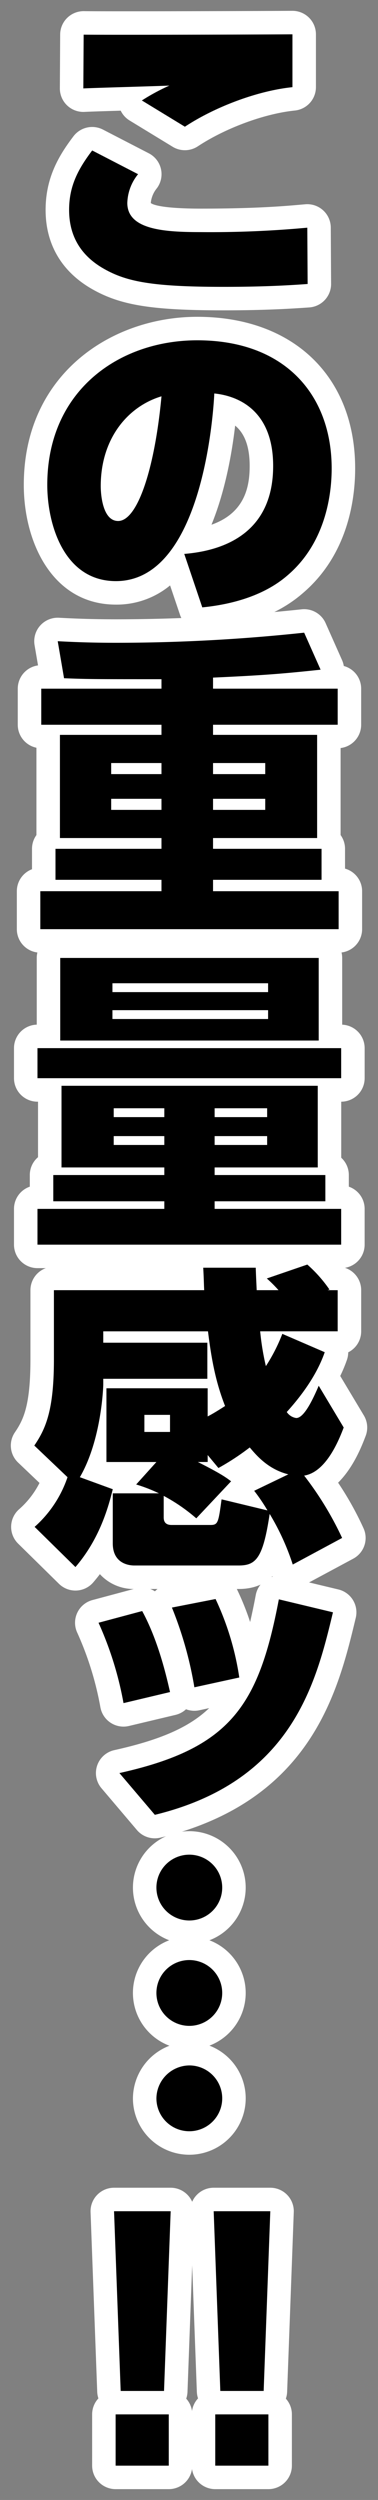
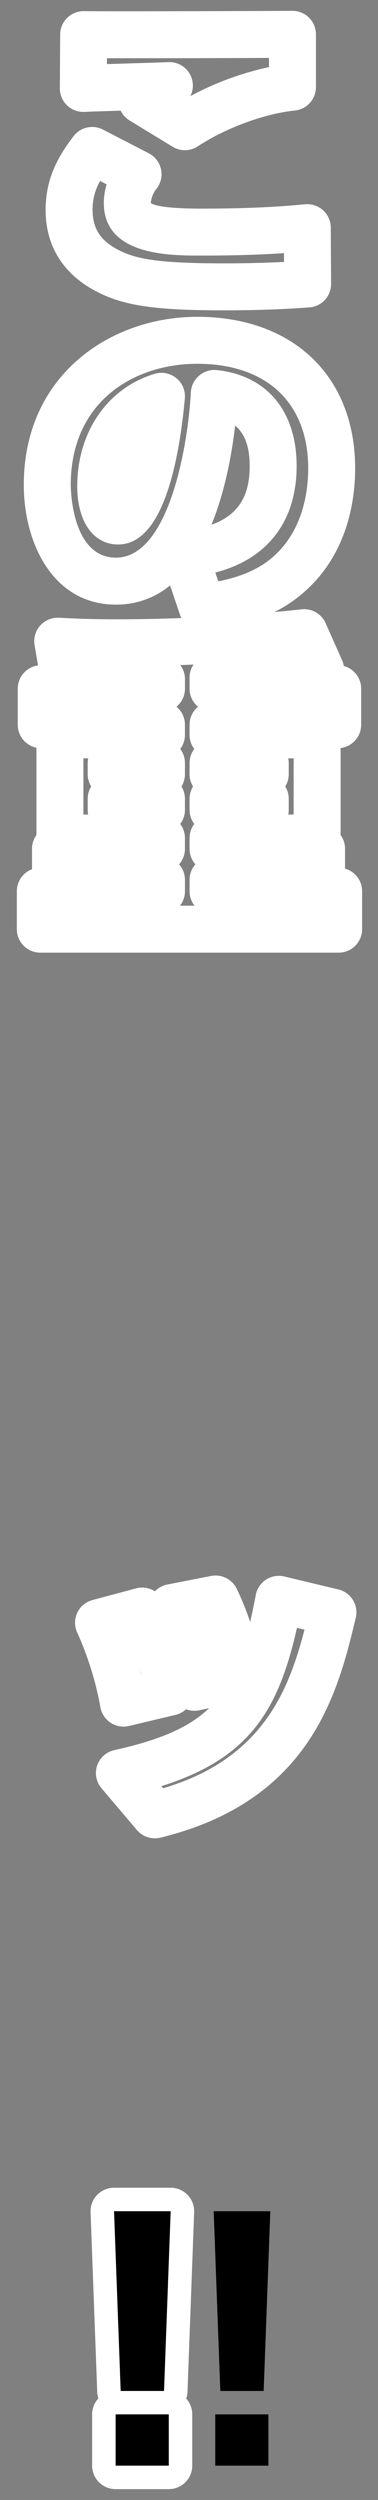
<svg xmlns="http://www.w3.org/2000/svg" width="104.646" height="691.869">
  <rect width="100%" height="100%" fill="#808080" stroke="none" />
  <defs>
    <clipPath id="a">
      <path fill="none" d="M0 0h104.646v691.869H0z" />
    </clipPath>
  </defs>
  <g clip-path="url(#a)">
    <path d="M61.955 85.887c-20.292 0-28.92-1.438-36.928-6.153-8.119-4.83-12.4-12.3-12.4-21.627 0-8.981 3.707-15.109 7.713-20.393a6.5 6.5 0 018.166-1.847l12.7 6.568a6.5 6.5 0 012.23 9.651 7.515 7.515 0 00-1.694 4.093c.652.574 3.766 1.557 13.905 1.557 15.164 0 23.172-.7 27.474-1.081l1.411-.122a6.5 6.5 0 017.04 6.44l.089 15.588a6.5 6.5 0 01-6.057 6.522c-4.393.301-11.722.804-23.649.804zM27.706 50.086a15.792 15.792 0 00-2.075 8.02c0 4.744 1.856 7.964 6.019 10.44 4.986 2.936 10.8 4.341 30.306 4.341 7.213 0 12.674-.191 16.674-.4l-.014-2.435c-4.989.342-12.281.681-22.966.681-8.733 0-26.905 0-26.905-14.557a17.526 17.526 0 01.786-5.148zm23.477-8.515a6.493 6.493 0 01-3.386-.951l-11.91-7.268a6.5 6.5 0 01-2.469-2.725c-4.412.134-8.51.262-10.013.34a6.5 6.5 0 01-6.833-6.529l.086-14.889a6.5 6.5 0 016.616-6.461c1.392.025 5.642.035 11.314.035 13.891 0 36.232-.062 46.332-.125a6.5 6.5 0 014.622 1.889 6.5 6.5 0 011.919 4.611v14.626a6.5 6.5 0 01-5.842 6.467c-8.374.852-19.166 4.833-26.857 9.906a6.5 6.5 0 01-3.579 1.075zm-4.287-24.385a6.5 6.5 0 015.806 9.417 82.455 82.455 0 0121.759-8.028v-2.543c-13.173.058-34.024.1-44.841.088l-.009 1.619c1.778-.056 3.722-.115 5.653-.174 4.808-.146 9.536-.289 11.327-.372.102-.005.204-.007.305-.007zm9.102 157.409a6.5 6.5 0 01-6.155-4.423l-2.755-8.158a23.169 23.169 0 01-15 5.312c-17.523 0-25.5-17.17-25.5-33.123 0-30.544 24.153-46.525 48.012-46.525 26.559 0 43.721 16.474 43.721 41.97 0 8.325-1.9 23.9-14.657 34.656-6.568 5.659-15.676 9.125-27.016 10.259a6.472 6.472 0 01-.65.032zm3.611-16.143l.822 2.436c6.182-1.206 11.239-3.409 14.8-6.477 8.786-7.413 10.09-18.694 10.09-24.763 0-18.14-11.484-28.97-30.721-28.97-17.427 0-35.012 10.366-35.012 33.525 0 .822.142 20.123 12.5 20.123 15.173 0 20.118-32.993 20.743-45.706a6.539 6.539 0 017.165-6.194c13.855 1.436 22.124 11.352 22.124 26.521 0 15.356-8.094 25.785-22.511 29.505zm5.488-40.665c-.877 7.529-2.716 18.035-6.554 27.434 9.312-3.3 10.576-10.594 10.576-16.275.001-5.236-1.324-8.935-4.022-11.159zm-32.392 32.9c-6.874 0-11.317-6.333-11.317-16.135 0-15.009 8.423-27.216 21.459-31.1a6.5 6.5 0 018.328 6.83c-1.711 18.433-6.305 40.405-18.469 40.405z" fill="#fff" />
    <path d="M84.205 168.591a6.5 6.5 0 015.937 3.861l4.553 10.247a6.5 6.5 0 01.479 1.614 6.5 6.5 0 014.811 6.278v9.984a6.5 6.5 0 01-5.693 6.45v24.083a6.471 6.471 0 011.226 3.8v5.483a6.5 6.5 0 014.728 6.256v10.504a6.5 6.5 0 01-6.5 6.5H11.162a6.5 6.5 0 01-6.5-6.5v-10.509a6.5 6.5 0 014.2-6.083v-5.651a6.471 6.471 0 011.224-3.8v-24.169a6.5 6.5 0 01-5.167-6.363v-9.985a6.5 6.5 0 015.61-6.439l-.957-5.6a6.5 6.5 0 016.75-7.588c4.887.257 9.516.429 15.946.429a484.671 484.671 0 0051.235-2.764 6.525 6.525 0 01.702-.038zm-29.389 26.992a6.487 6.487 0 01-2.337-4.992v-3.064a6.474 6.474 0 011.094-3.61q-1.836.081-3.669.148a6.471 6.471 0 011.3 3.9v2.626a6.487 6.487 0 01-2.342 4.992 6.487 6.487 0 012.337 4.992v2.8a6.472 6.472 0 01-1.3 3.9 6.472 6.472 0 011.3 3.9v3.066a6.469 6.469 0 01-.969 3.416 6.469 6.469 0 01.969 3.416v3.066a6.472 6.472 0 01-1.3 3.9 6.472 6.472 0 011.3 3.9v2.978a6.476 6.476 0 01-1.618 4.292 6.476 6.476 0 011.623 4.282v3.152a6.473 6.473 0 01-1.383 4.009h4.041a6.473 6.473 0 01-1.383-4.009v-3.152a6.476 6.476 0 011.618-4.292 6.476 6.476 0 01-1.618-4.292v-2.977a6.472 6.472 0 011.3-3.9 6.472 6.472 0 01-1.3-3.9v-3.06a6.469 6.469 0 01.969-3.416 6.469 6.469 0 01-.969-3.416v-3.066a6.472 6.472 0 011.3-3.9 6.472 6.472 0 01-1.3-3.9v-2.8a6.487 6.487 0 012.337-4.989zm-30.407 14.295H23.09v15.552h1.318a6.532 6.532 0 01-.129-1.294v-3.066a6.469 6.469 0 01.969-3.416 6.469 6.469 0 01-.969-3.416v-3.066a6.532 6.532 0 01.13-1.294zm56.884 0h-1.491a6.531 6.531 0 01.129 1.294v3.066a6.469 6.469 0 01-.969 3.416 6.469 6.469 0 01.969 3.416v3.066a6.531 6.531 0 01-.129 1.294h1.49z" fill="#fff" />
-     <path d="M16.674 258.612H88.23a6.5 6.5 0 016.5 6.5v18.467a6.5 6.5 0 016.219 6.494v8.319a6.5 6.5 0 01-6.482 6.5v15.513a6.483 6.483 0 012.1 4.787v3.22a6.5 6.5 0 014.379 6.146v9.9a6.5 6.5 0 01-6.5 6.5H10.374a6.5 6.5 0 01-6.5-6.5v-9.9a6.5 6.5 0 014.378-6.146v-3.22a6.485 6.485 0 012.276-4.941v-15.359h-.154a6.5 6.5 0 01-6.5-6.5v-8.319a6.5 6.5 0 016.3-6.5v-18.461a6.5 6.5 0 016.5-6.5zm7.971 13h-1.471v9.859h1.451v-1.908a6.48 6.48 0 01.5-2.5 6.48 6.48 0 01-.5-2.5v-2.445q.004-.255.023-.506zm57.082 0h-1.029q.019.251.019.506v2.452a6.48 6.48 0 01-.5 2.5 6.48 6.48 0 01.5 2.5v1.908h1.013zm-56.748 35.381h-1.451v9.6h1.451v-2.175a6.478 6.478 0 01.553-2.627 6.478 6.478 0 01-.553-2.627zm27.938 0h-.925v2.171a6.478 6.478 0 01-.553 2.627 6.478 6.478 0 01.553 2.627v2.452a6.47 6.47 0 01-.791 3.109 6.47 6.47 0 01.791 3.109v2.1a6.469 6.469 0 01-1.11 3.634 6.469 6.469 0 011.11 3.634v2.1a6.47 6.47 0 01-.957 3.4h2.839a6.47 6.47 0 01-.957-3.4v-2.1a6.469 6.469 0 011.11-3.634 6.469 6.469 0 01-1.11-3.634v-2.1a6.47 6.47 0 01.791-3.109 6.47 6.47 0 01-.791-3.109v-2.452a6.478 6.478 0 01.553-2.627 6.478 6.478 0 01-.553-2.627zm28.55 0h-1.012v2.171a6.478 6.478 0 01-.553 2.627 6.478 6.478 0 01.553 2.627v2.171h1.013z" fill="#fff" />
-     <path d="M20.883 440.189a6.5 6.5 0 01-4.559-1.867l-11.3-11.121a6.5 6.5 0 01.265-9.512 24.317 24.317 0 005.649-7.279l-5.923-5.644a6.5 6.5 0 01-.894-8.357c2.356-3.47 4.306-7.383 4.306-20.171v-19.179a6.5 6.5 0 016.5-6.5h34.842a6.5 6.5 0 016.494-6.219h14.535a6.485 6.485 0 014.724 2.035l7.439-2.556a6.5 6.5 0 016.518 1.368 45.552 45.552 0 015.211 5.479 6.5 6.5 0 015.3 6.389v11.389a6.5 6.5 0 01-3.59 5.814 6.489 6.489 0 01-.361 2.1 41.117 41.117 0 01-1.85 4.444l6.543 10.93a6.5 6.5 0 01.5 5.653c-.986 2.587-3.3 8.666-7.636 12.951a87.547 87.547 0 017.08 12.7 6.5 6.5 0 01-2.876 8.324l-13.671 7.353a6.5 6.5 0 01-8.73-2.508c-2.1 2.171-5.064 3.548-9.327 3.548h-28.9a12.633 12.633 0 01-9.519-4.105q-.869 1.147-1.838 2.277a6.5 6.5 0 01-4.659 2.259q-.137.005-.273.005zm43-13.439h2.19c.121.1.6-.683 1.252-3.674l-.96-.232a8.935 8.935 0 01-2.483 3.906zm-26.163-.025h4.258a8.432 8.432 0 01-3.159-6.79v-.154h-1.1zm42.217-11.537q.13.181.248.372a64.451 64.451 0 014.29 8.2l1.588-.855a95.455 95.455 0 00-5.214-8.158zM18.66 422.38l1.332 1.311a43.355 43.355 0 003.323-7.513l-.614-.224a38.419 38.419 0 01-4.041 6.426zm34.1-11.5q.455.3.873.579l.082-.087-.954-.489zm-4.162-2.505q.937.526 1.772 1.024a6.5 6.5 0 01-1.331-1.733 6.487 6.487 0 01-.441.709zm20.536-14.291a6.489 6.489 0 014.981 2.32c1.57 1.869 3.719 4.428 7.283 5.319a6.509 6.509 0 011.1.383 6.507 6.507 0 01.678-.145c.082-.013 1.659-.324 3.962-4.794a8.252 8.252 0 01-5.129 1.774 9.948 9.948 0 01-7.705-4.11 6.5 6.5 0 01.258-8.414q1.252-1.385 2.356-2.747a6.5 6.5 0 01-9.61-3.971 69.749 69.749 0 01-1.618-9.54 7.521 7.521 0 011.522-5.561 10.056 10.056 0 011.57-1.45 6.5 6.5 0 01-4.213-5.807h-1.55a6.5 6.5 0 01-2.886 5.125 6.5 6.5 0 013.9 5.18c1.053 8.513 2.228 13.692 4.335 19.11a6.5 6.5 0 01-2.533 7.818c-2.436 1.572-3.581 2.237-4.6 2.8a6.474 6.474 0 01.591.469 75.331 75.331 0 003.4-2.441 6.476 6.476 0 013.908-1.318zm-51.455 4.792l1.282 1.222a63.655 63.655 0 003.129-17.056v-1.462a6.487 6.487 0 012.337-4.992 6.487 6.487 0 01-2.337-4.992v-3.152a6.484 6.484 0 012.208-4.885h-2.872v12.68c0 11.136-1.34 17.554-3.747 22.637zm35.834-1.731q-.03.233-.077.46.17-.136.35-.261-.14-.096-.273-.199zm27.885-35.201h5a6.486 6.486 0 01-2.037-3.383 25.807 25.807 0 00-.775-.918 6.5 6.5 0 01-2.186 4.3z" fill="#fff" />
    <path d="M59.683 436.029a6.5 6.5 0 015.842 3.654 73.1 73.1 0 013.722 9.219 189.529 189.529 0 001.563-7.5 6.5 6.5 0 017.9-5.108l14.978 3.593a6.509 6.509 0 014.8 7.847c-4.834 20.157-12.14 50.617-54.086 60.838a6.5 6.5 0 01-6.5-2.11l-9.802-11.56a6.5 6.5 0 013.546-10.55c12.514-2.781 20.639-6.223 26.261-11.628l-2.708.591a6.5 6.5 0 01-3.7-.277 6.472 6.472 0 01-2.923 1.562L35.7 477.665a6.5 6.5 0 01-7.9-5.147 87.825 87.825 0 00-6.441-20.731 6.5 6.5 0 01.04-5.465 6.5 6.5 0 014.194-3.503l12.083-3.24a6.5 6.5 0 015.217.823 6.5 6.5 0 013.449-1.887l12.09-2.365a6.509 6.509 0 011.251-.121zm24.614 14.975l-2.089-.5c-5.189 23.098-13.369 36.17-37.541 43.825l.49.577c27.393-8.109 34.749-26.92 39.14-43.902zm-45.106 12.467q-.292-1.066-.618-2.168.3 1.083.57 2.18z" fill="#fff" />
-     <path d="M52.411 506.781a15.609 15.609 0 015.568 30.19 15.61 15.61 0 010 29.164 15.609 15.609 0 11-21.177 14.583 15.708 15.708 0 0110.106-14.558 15.609 15.609 0 01-.066-29.189 15.609 15.609 0 015.569-30.19zm0 18.217a2.61 2.61 0 002.606-2.608 2.55 2.55 0 00-2.606-2.609 2.646 2.646 0 00-2.609 2.609 2.611 2.611 0 002.609 2.608zm0 29.164a2.609 2.609 0 000-5.217 2.646 2.646 0 00-2.609 2.609 2.611 2.611 0 002.609 2.607zm0 29.164a2.608 2.608 0 00.056-5.216 2.7 2.7 0 00-2.665 2.608 2.611 2.611 0 002.609 2.607z" fill="#fff" />
-     <path d="M38.223 48.208a13.177 13.177 0 00-2.978 7.971c0 7.532 10.684 8.057 20.405 8.057a289.823 289.823 0 0029.425-1.226l.09 15.588c-3.855.263-11.036.789-23.209.789-20.23 0-27.235-1.489-33.629-5.254-6.919-4.117-9.196-9.985-9.196-16.027 0-6.394 2.277-11.036 6.393-16.466zm42.738-24.084c-9.46.963-21.281 5.342-29.778 10.947l-11.91-7.268a57.666 57.666 0 017.62-4.118c-3.767.175-20.407.614-23.822.789l.087-14.887c4.818.086 43.527 0 57.803-.089zM51.01 153.295c10.86-.875 24.609-5.693 24.609-24.348 0-14.537-8.671-19.266-16.289-20.056-.087 1.753-2.365 51.935-27.242 51.935-14.362 0-19-15.676-19-26.623 0-26.186 19.969-40.025 41.512-40.025 24.436 0 37.221 15.24 37.221 35.47 0 5.956-1.138 20.23-12.348 29.688-5.693 4.9-13.837 7.8-23.471 8.758zm-23.122-18.743c0 2.015.438 9.635 4.818 9.635 5.43 0 10.16-14.714 12-34.506-9.11 2.714-16.818 11.472-16.818 24.871m31.091 56.039h34.506v9.984H58.979v2.8h28.813v28.555H58.979v2.978h30.039v8.583H58.979v3.152h34.768v10.508H11.162v-10.509h33.542v-3.151H15.362v-8.583h29.342v-2.978H16.59v-28.552h28.114v-2.8h-33.28v-9.987h33.28v-2.625c-18.3 0-20.318 0-26.974-.263l-1.75-10.248c4.991.263 9.72.438 16.288.438a488.7 488.7 0 0051.934-2.802l4.553 10.247c-10.6 1.138-16.2 1.575-29.776 2.189zm-14.275 20.581H30.78v3.066h13.924zm0 9.9H30.78v3.066h13.924zm28.727-9.9H58.979v3.066H73.43zm0 9.9H58.979v3.066H73.43zm21.018 77.32H10.374v-8.319h84.075zM45.492 332.46h-30.74v-7.268h30.74v-2.1H17.028v-22.6h70.939v22.6h-28.55v2.1h30.657v7.268H59.417v2.1h35.032v9.9H10.374v-9.9h35.118zm-28.818-67.348H88.23v22.859H16.674zm14.455 9.458h43.089v-2.452H31.129zm0 7.445h43.089v-2.452H31.129zm.351 27.149h14.012v-2.452H31.479zm0 7.706h14.012v-2.452H31.479zm27.938-7.706h14.537v-2.452H59.417zm0 7.706h14.537v-2.452H59.417zm-16.12 87.744H29.467v-20.407h28.022v7.8c1.14-.614 2.1-1.138 4.818-2.89-2.453-6.306-3.678-12.173-4.728-20.668H28.59v3.147h28.813v9.984H28.59v1.486c0 .964-.526 15.5-6.48 25.749l9.109 3.327c-1.4 5.78-3.942 14.1-10.335 21.544l-11.3-11.12a32.151 32.151 0 009.108-13.75l-9.194-8.756c3.152-4.642 5.428-9.72 5.428-23.822v-19.179h41.6c-.088-1.75-.088-2.978-.263-6.219h14.535c.088 2.716.175 4.03.262 6.219h6.045a37.211 37.211 0 00-3.242-3.241l11.213-3.852a37.312 37.312 0 016.132 6.917l-.526.175h2.8v11.386H72.028a71.23 71.23 0 001.577 9.634 47.7 47.7 0 004.555-8.932l11.738 5.079c-2.189 6.306-6.393 12-10.509 16.551a3.811 3.811 0 002.626 1.666c2.19 0 4.642-5.256 6.219-8.934l6.916 11.558c-1.4 3.678-4.905 12.348-10.949 13.311a90.343 90.343 0 0110.51 17.254l-13.663 7.358a66.987 66.987 0 00-6.393-14.013c-1.84 12.262-3.765 14.276-8.583 14.276h-28.9c-1.489 0-5.953-.526-5.953-6.131v-13.836h12.785a42.852 42.852 0 00-6.306-2.453zm-3.326-8.32h7.096v-4.728h-7.093zm14.367 23.908a48.485 48.485 0 00-9.021-6.217v5.954c0 1.4.7 2.1 2.187 2.1h10.773c2.1 0 2.189-.7 3.066-7.094l12.7 3.066a49.714 49.714 0 00-3.678-5.43l9.458-4.555c-5.605-1.4-8.845-5.254-10.684-7.445a68.406 68.406 0 01-8.671 5.694l-2.978-3.592v1.927h-2.715c6.217 3.152 7.706 4.2 9.2 5.342zm-20.144 51.14a94.753 94.753 0 00-6.919-22.245l12.085-3.239c4.292 7.882 6.568 17.341 7.708 22.419zm-1.139 19.355c30.739-6.831 38.535-18.568 44.14-48.08l14.98 3.591c-4.642 19.355-11.21 46.767-49.306 56.05zm20.757-23.733a104.1 104.1 0 00-6.219-22.07l12.082-2.365a77.932 77.932 0 016.568 21.721zm-1.402 64.534a9.108 9.108 0 119.106-9.108 9.1 9.1 0 01-9.106 9.108m0 29.164a9.108 9.108 0 119.106-9.108 9.1 9.1 0 01-9.106 9.107m0 29.164a9.1 9.1 0 01-9.109-9.107 9.215 9.215 0 019.109-9.109 9.108 9.108 0 010 18.217" />
    <path d="M31.572 605.458h15.677a6.5 6.5 0 014.68 1.99 6.5 6.5 0 011.816 4.75l-1.84 49.743a6.5 6.5 0 01-.353 1.891 6.476 6.476 0 011.67 4.35v14.19a6.5 6.5 0 01-6.5 6.5H32.009a6.5 6.5 0 01-6.5-6.5v-14.19a6.477 6.477 0 011.735-4.424 6.5 6.5 0 01-.329-1.82l-1.843-49.74a6.5 6.5 0 011.82-4.751 6.5 6.5 0 014.68-1.989zm8.932 13h-2.187l1.093 29.588zm-.282 56.224h-1.713v1.19h1.713z" fill="#fff" />
-     <path d="M59.155 605.458h15.677a6.5 6.5 0 014.68 1.99 6.5 6.5 0 011.816 4.75l-1.84 49.743a6.5 6.5 0 01-.353 1.891 6.476 6.476 0 011.67 4.35v14.19a6.5 6.5 0 01-6.5 6.5H59.592a6.5 6.5 0 01-6.5-6.5v-14.19a6.477 6.477 0 011.735-4.424 6.5 6.5 0 01-.329-1.82l-1.843-49.74a6.5 6.5 0 011.82-4.751 6.5 6.5 0 014.68-1.989zm8.932 13H65.9l1.093 29.588zm-.282 56.224h-1.713v1.19h1.713z" fill="#fff" />
    <path d="M47.249 611.958l-1.84 49.743h-12l-1.837-49.743zm-15.24 56.224h14.713v14.19H32.009zm42.823-56.224l-1.84 49.743h-12l-1.837-49.743zm-15.24 56.224h14.713v14.19H59.592z" />
  </g>
</svg>